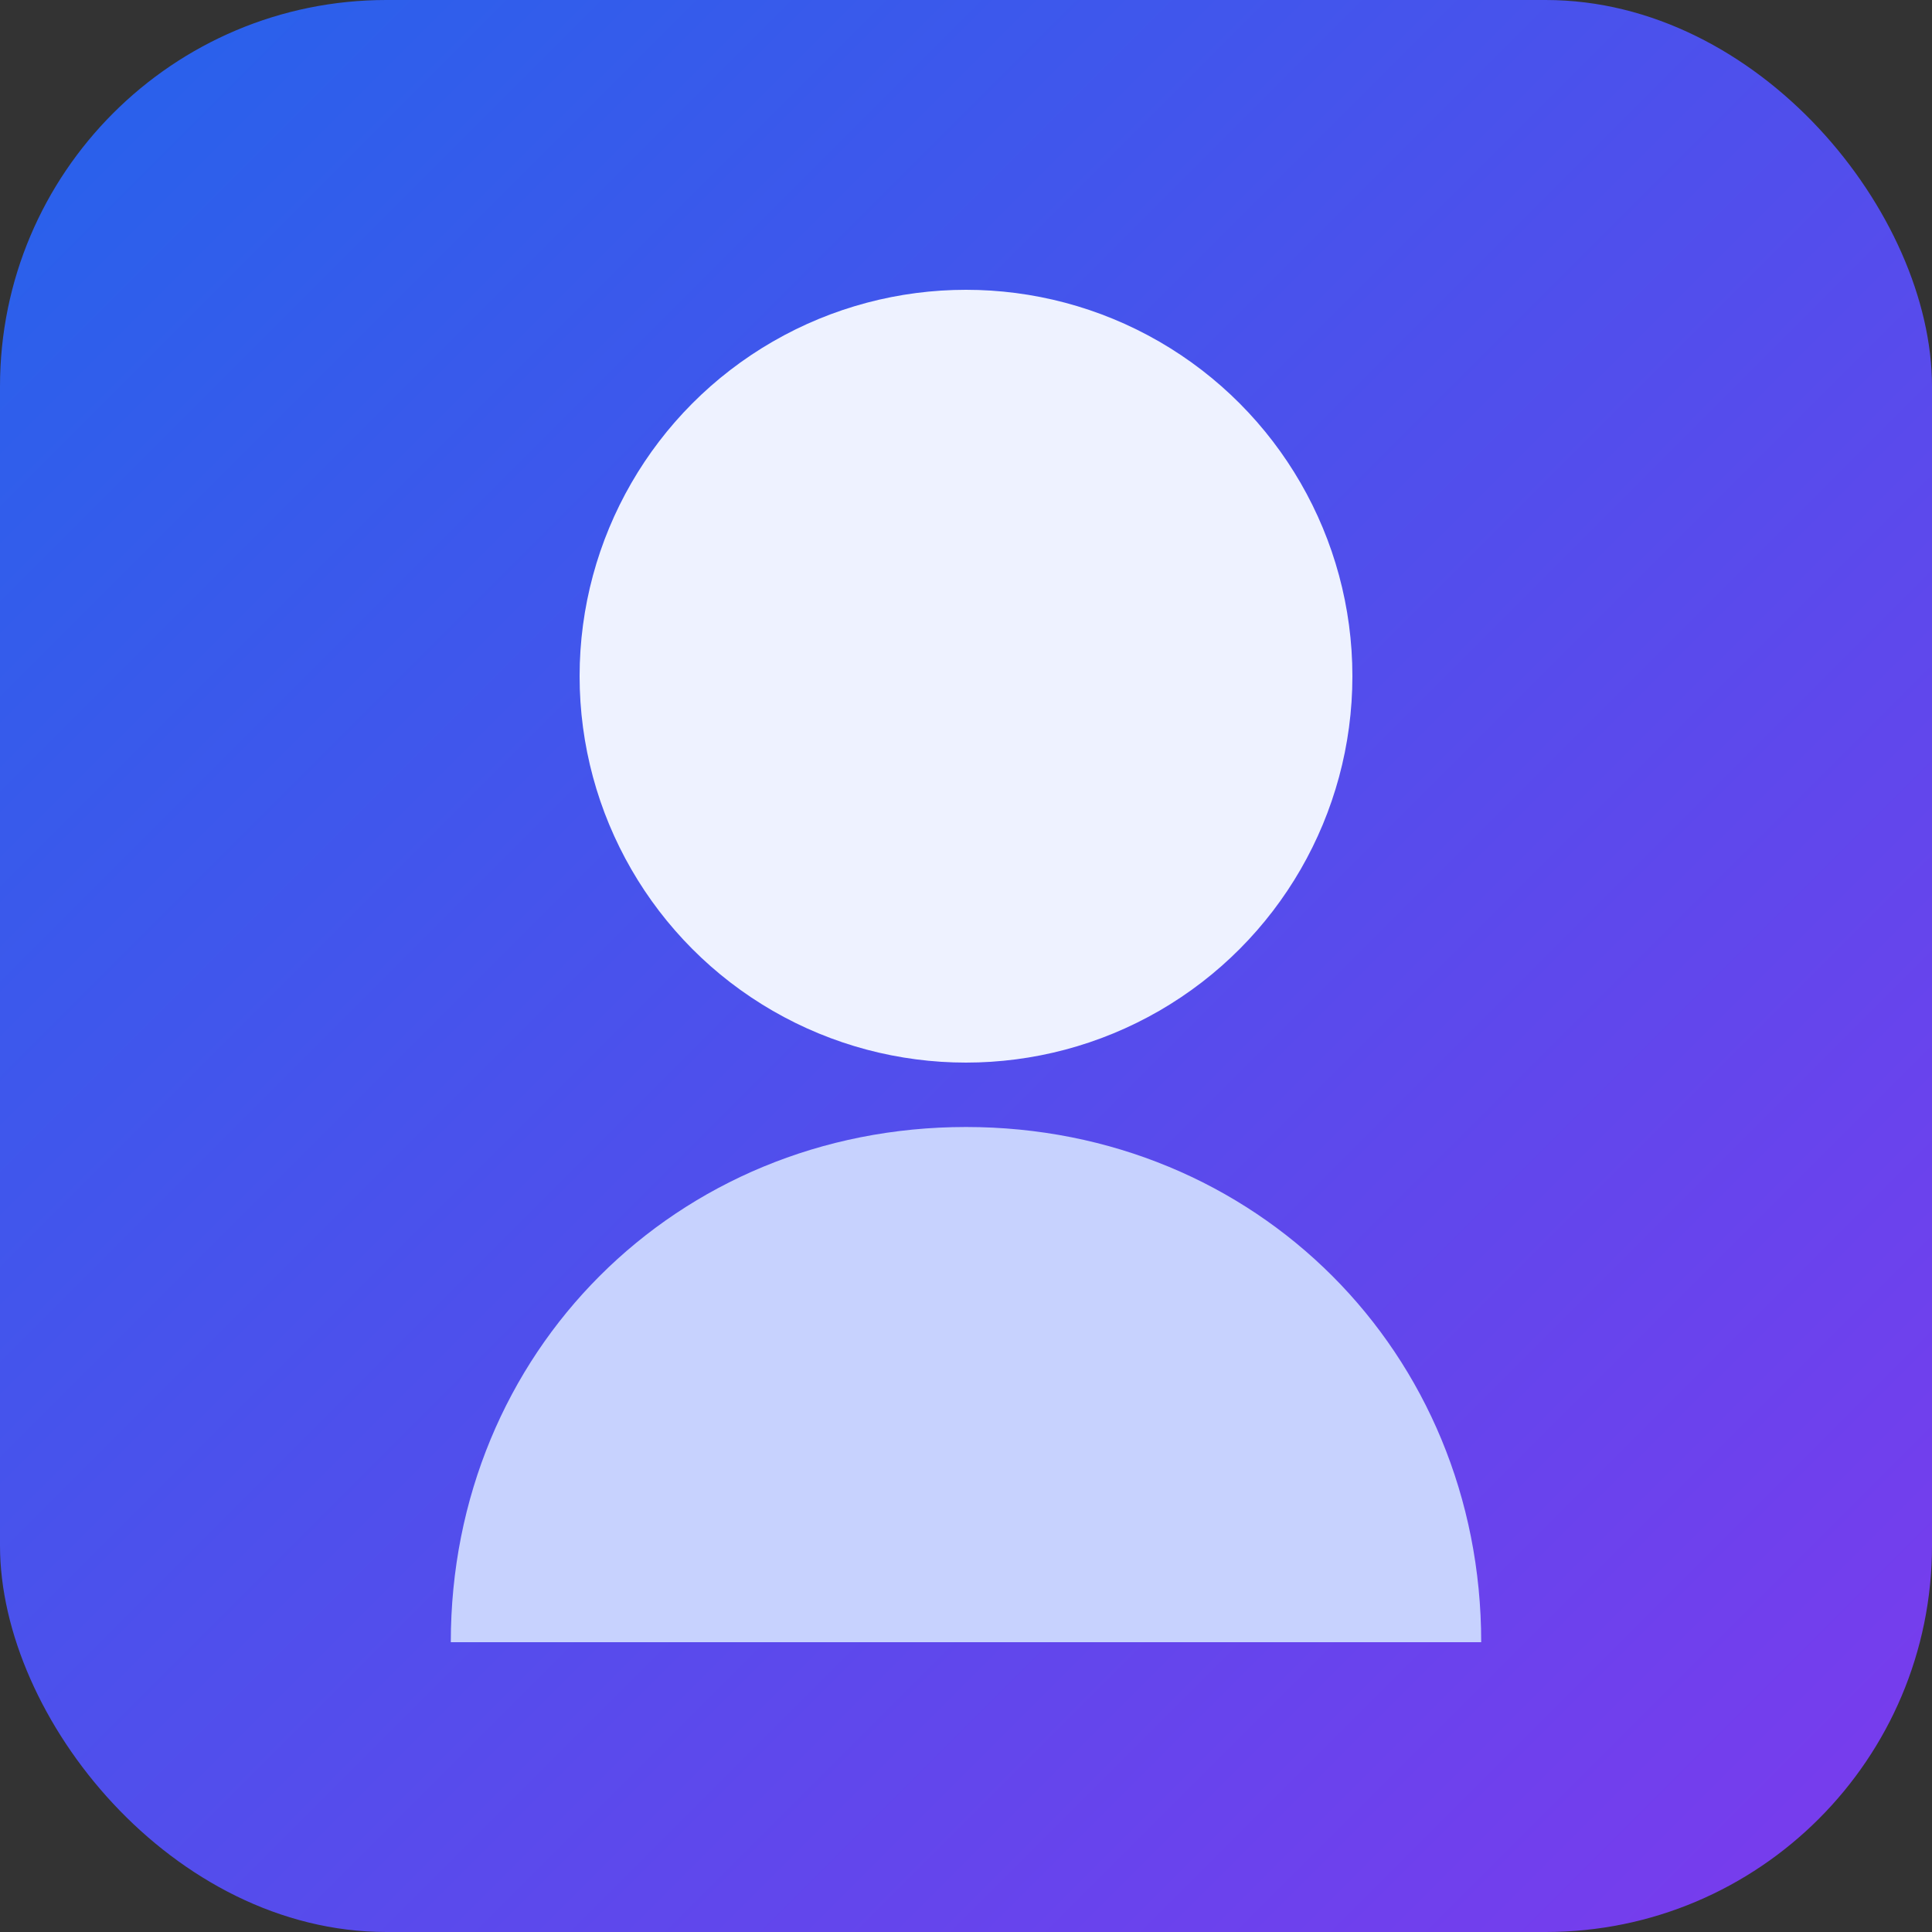
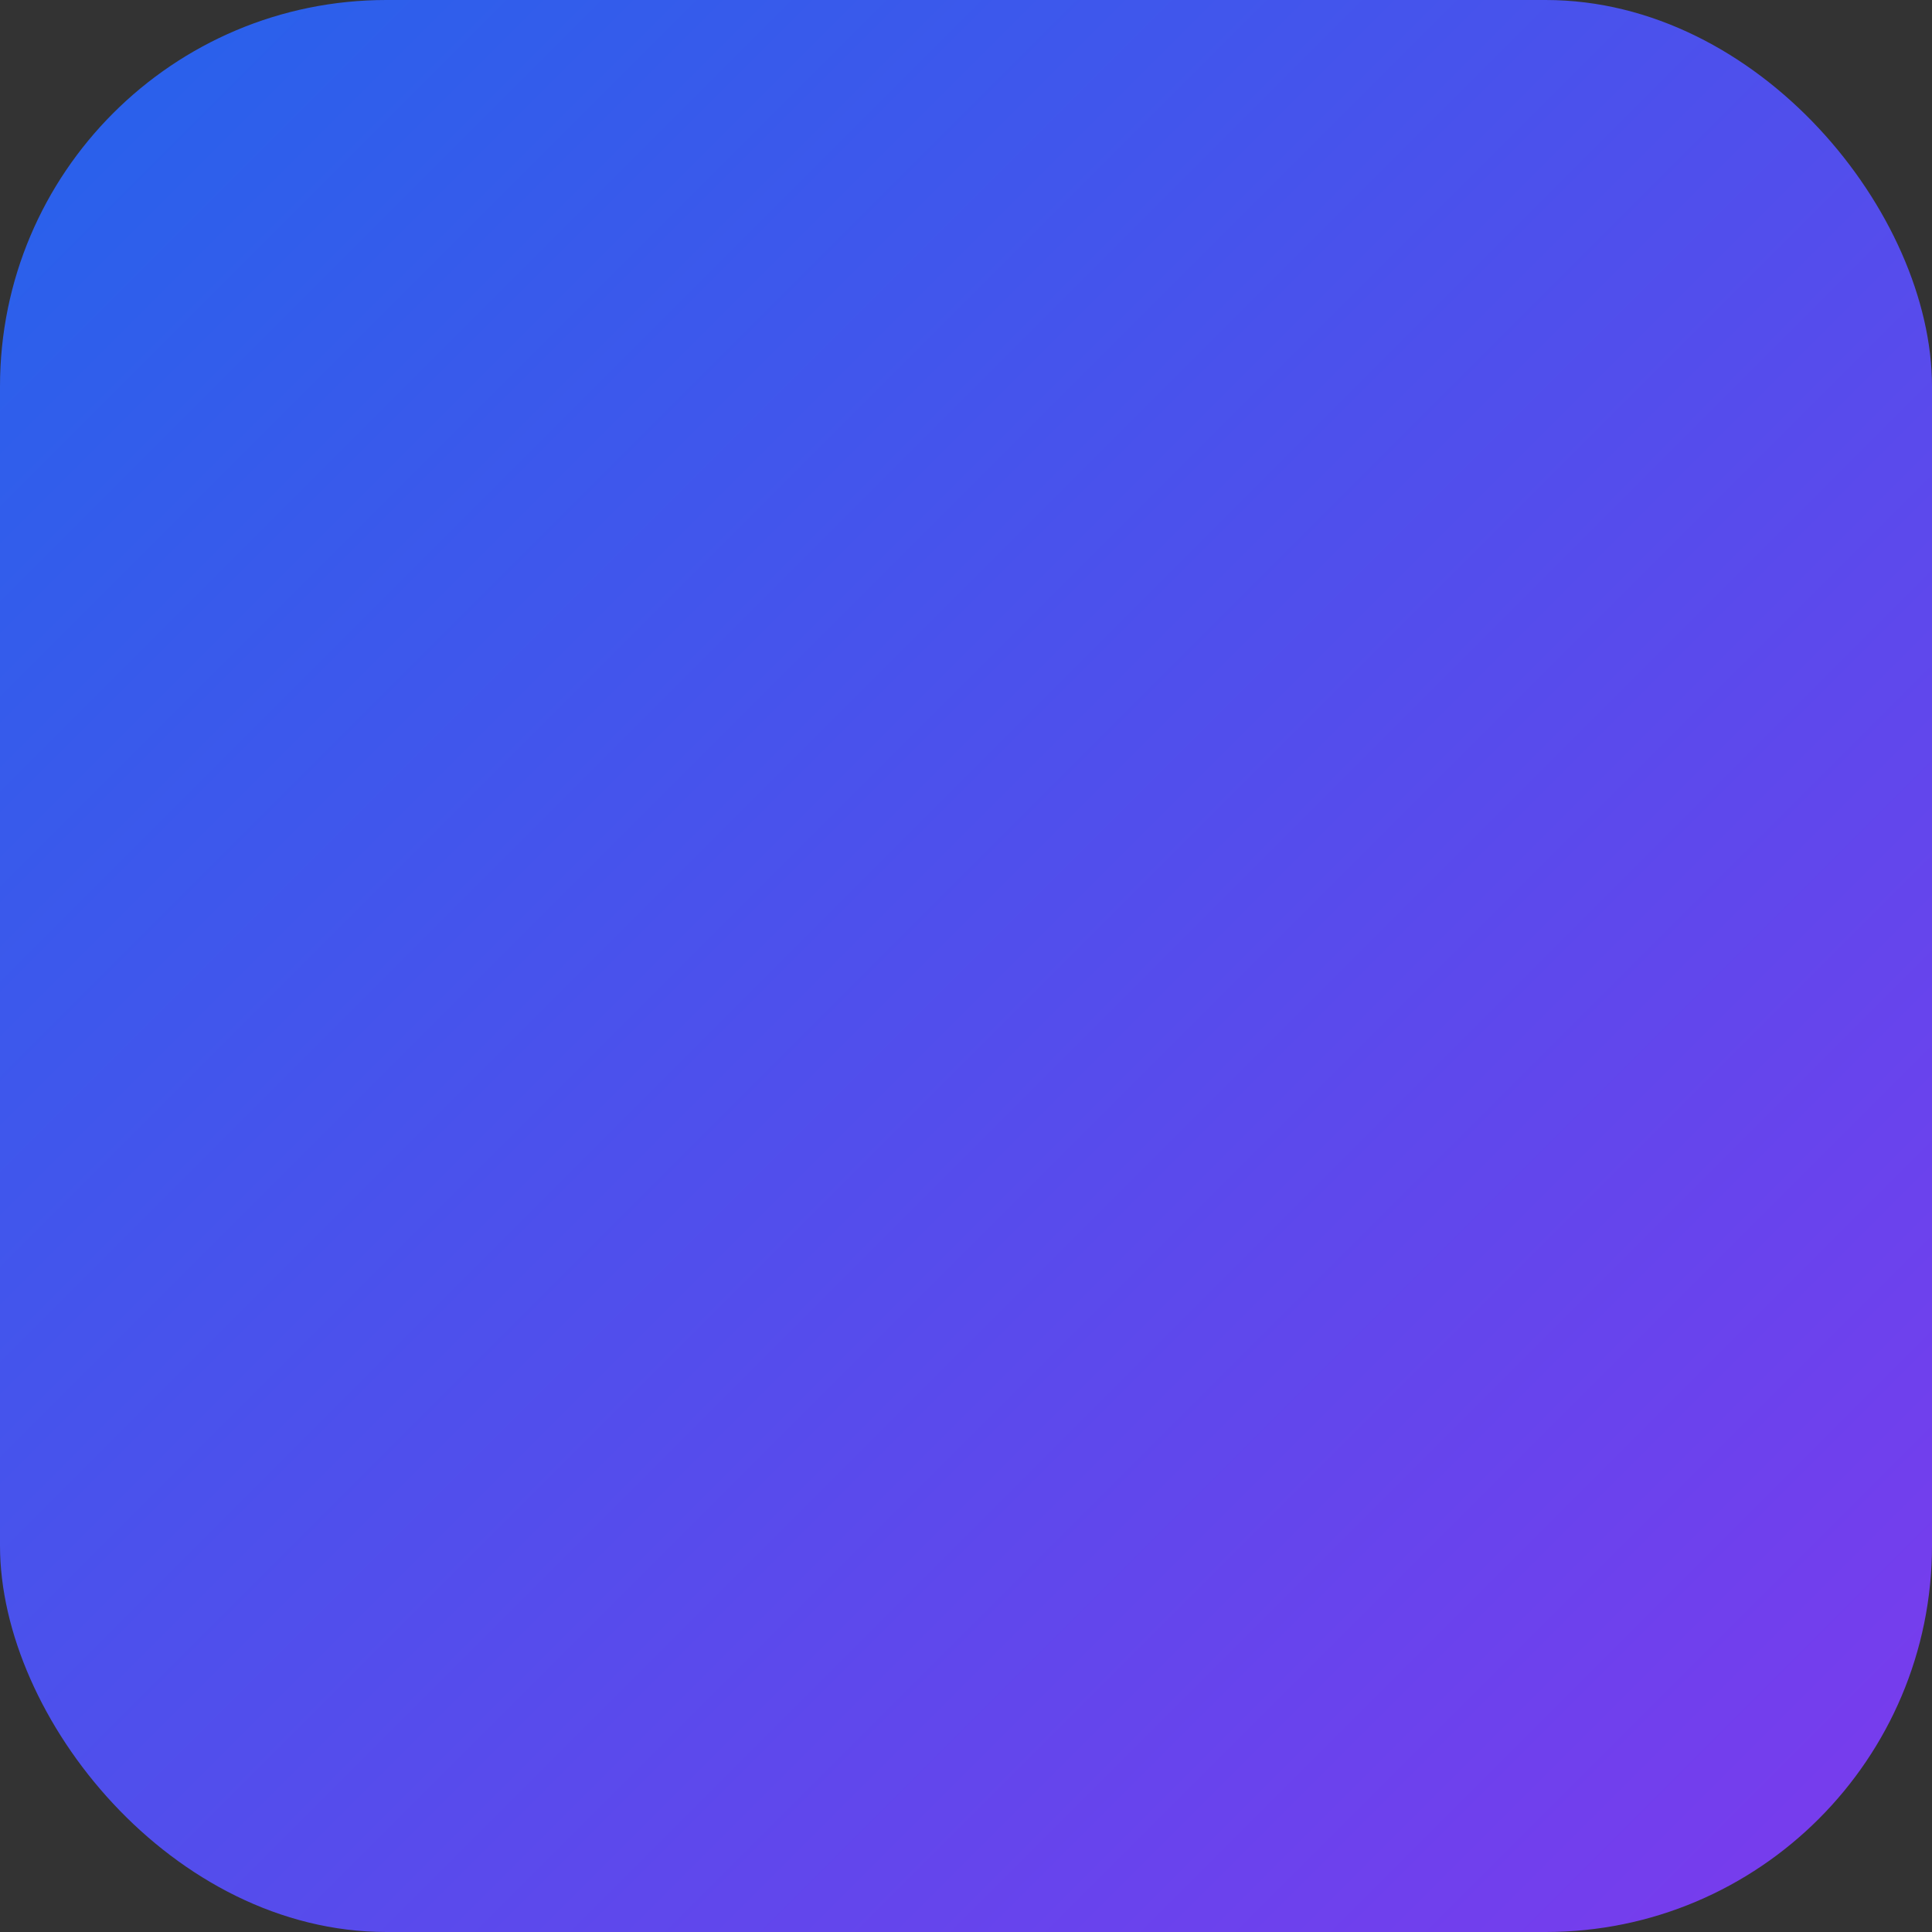
<svg xmlns="http://www.w3.org/2000/svg" viewBox="0 0 120 120">
  <rect x="0" y="0" width="120" height="120" fill="#333333" stroke="none" />
  <defs>
    <linearGradient id="grad" x1="0%" y1="0%" x2="100%" y2="100%">
      <stop offset="0%" stop-color="#2563eb" />
      <stop offset="100%" stop-color="#7c3aed" />
    </linearGradient>
  </defs>
  <rect width="120" height="120" rx="24" fill="url(#grad)" />
-   <circle cx="60" cy="42" r="24" fill="#eef2ff" />
-   <path d="M28 102c0-18 14-32 32-32s32 14 32 32" fill="#c7d2fe" />
</svg>